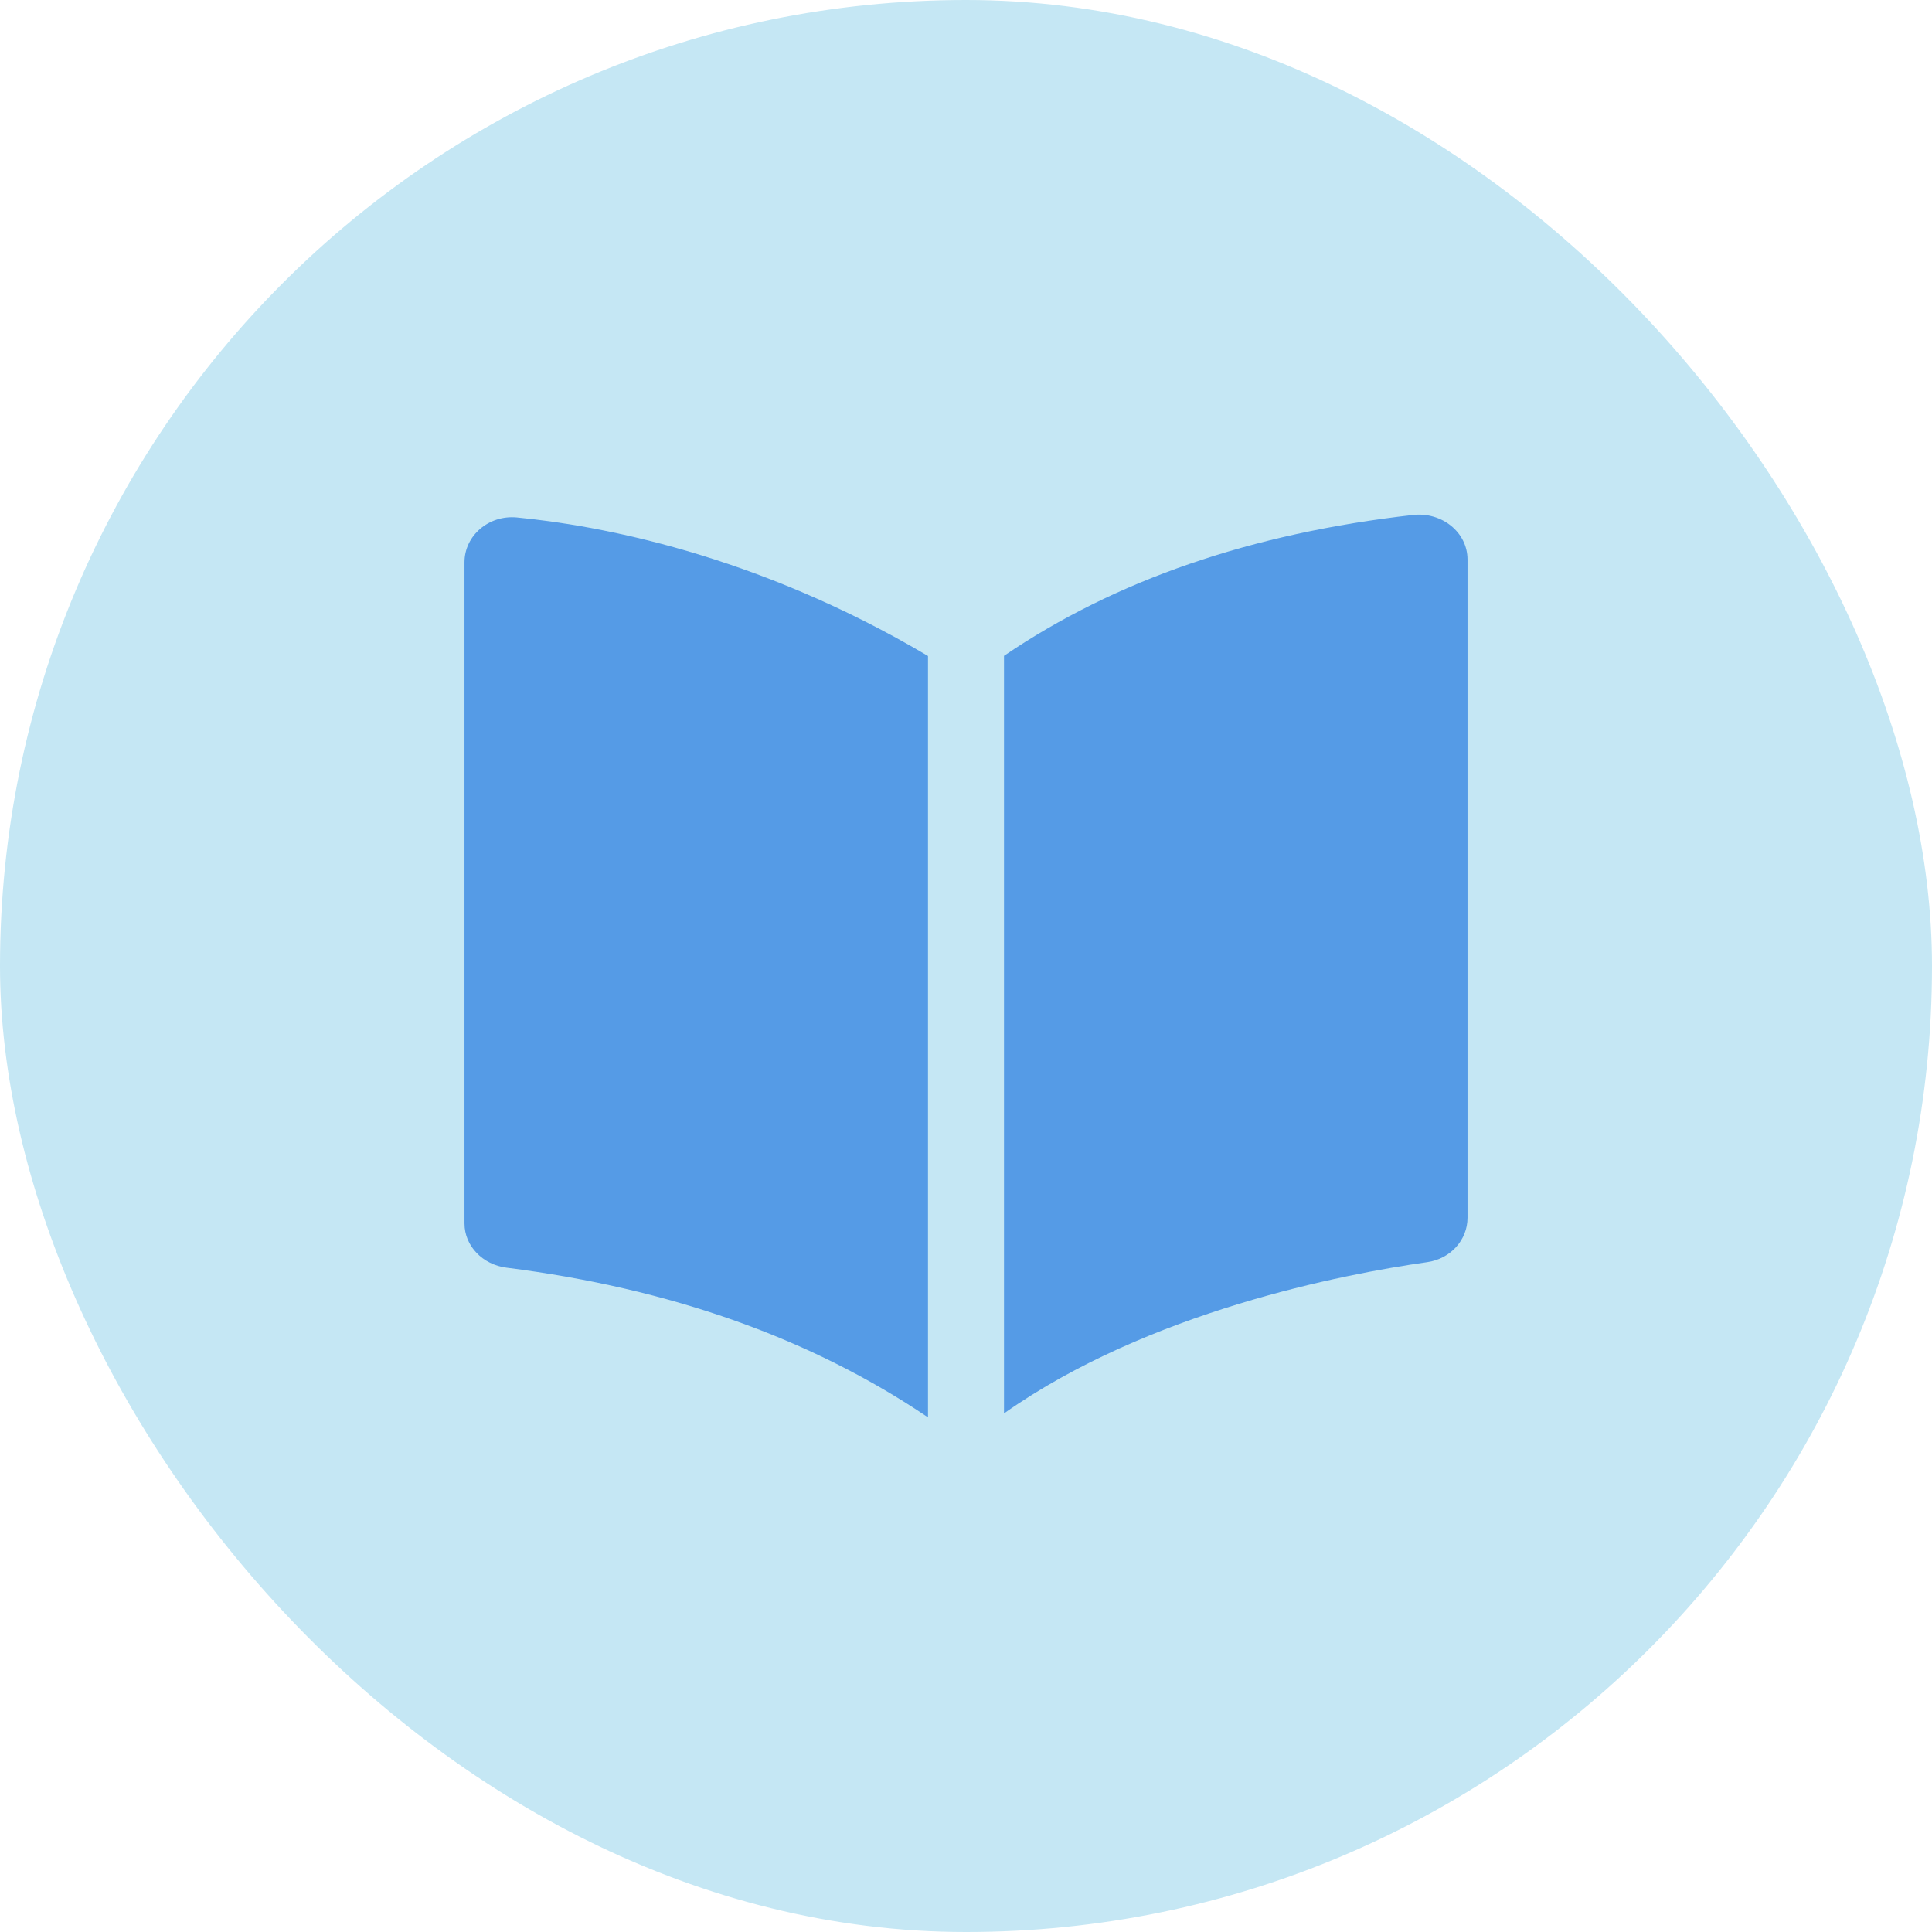
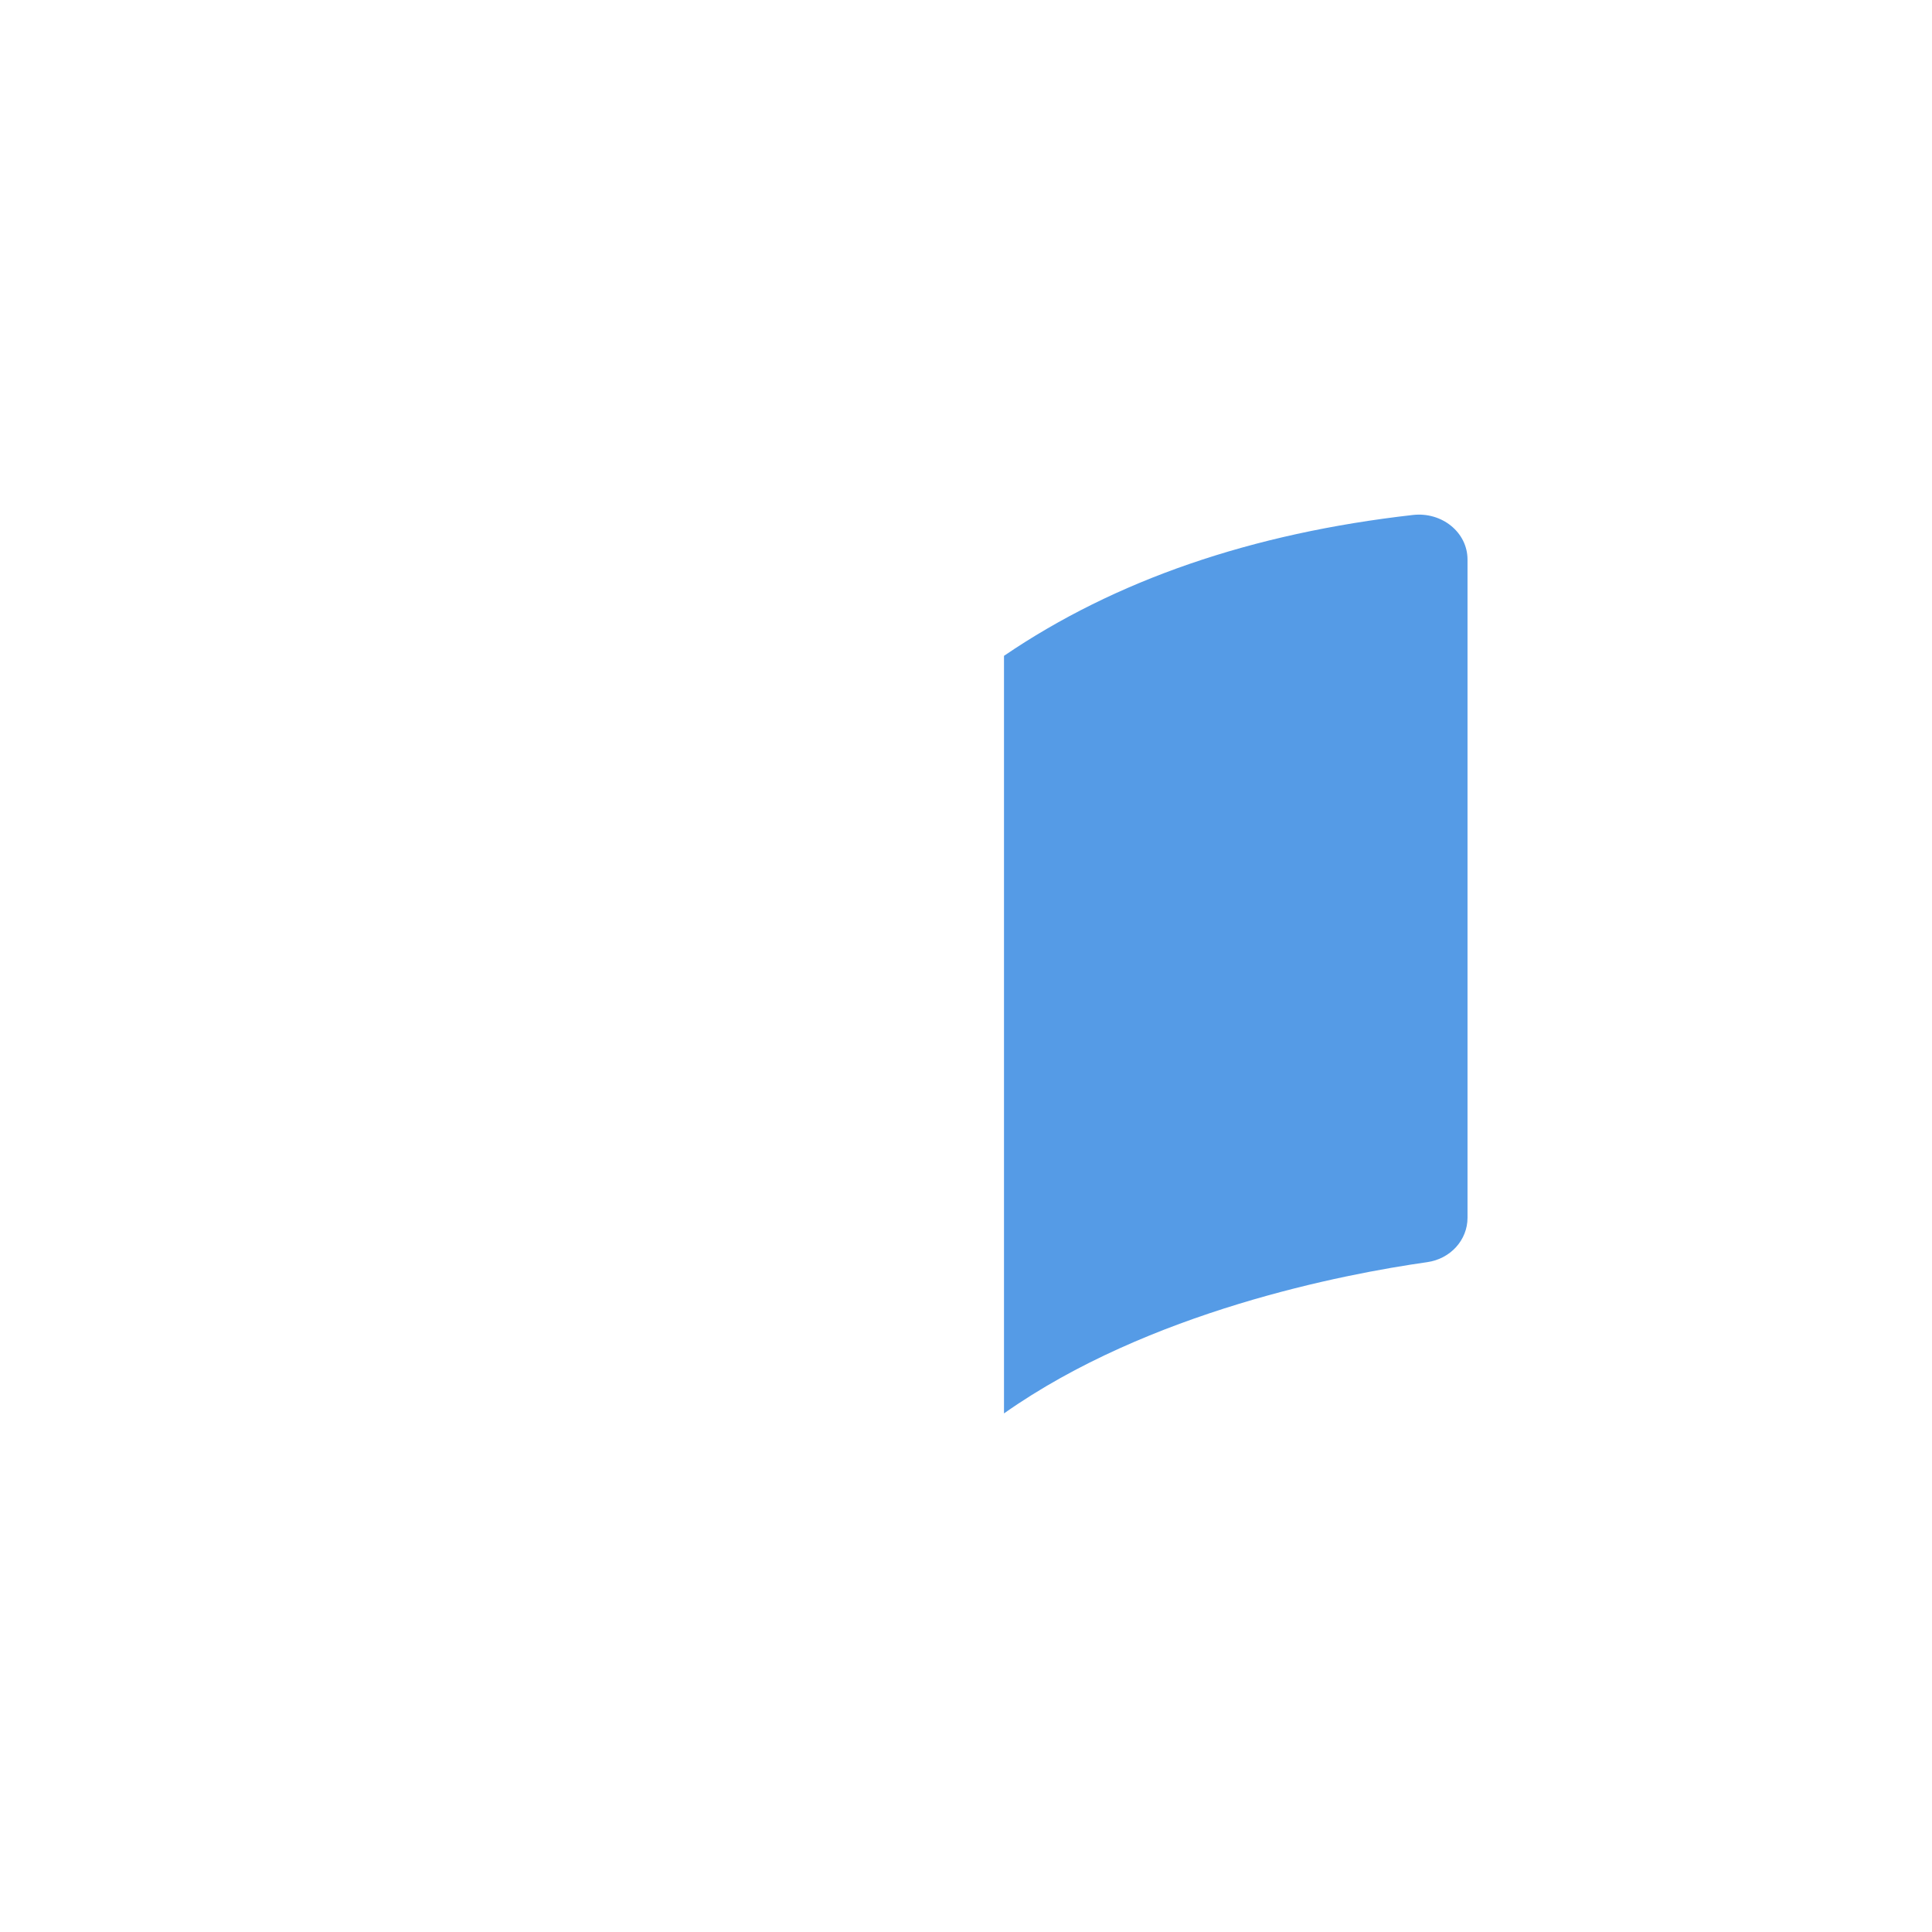
<svg xmlns="http://www.w3.org/2000/svg" width="24" height="24" viewBox="0 0 24 24" fill="none">
-   <rect width="24" height="24" rx="12" fill="#C5E7F4" />
-   <path d="M11.528 17.607V8.149C9.375 6.871 7.401 6.522 6.42 6.428C6.07 6.395 5.77 6.655 5.77 6.985V15.198C5.77 15.479 5.997 15.711 6.294 15.748C8.332 16.006 10.076 16.626 11.528 17.607Z" fill="#559BE6" />
  <path d="M17.729 15.679C16.695 15.826 14.27 16.29 12.472 17.558V8.147C13.853 7.207 15.547 6.624 17.553 6.397C17.911 6.357 18.23 6.612 18.23 6.951V15.128C18.23 15.403 18.019 15.638 17.729 15.679Z" fill="#559BE6" />
</svg>